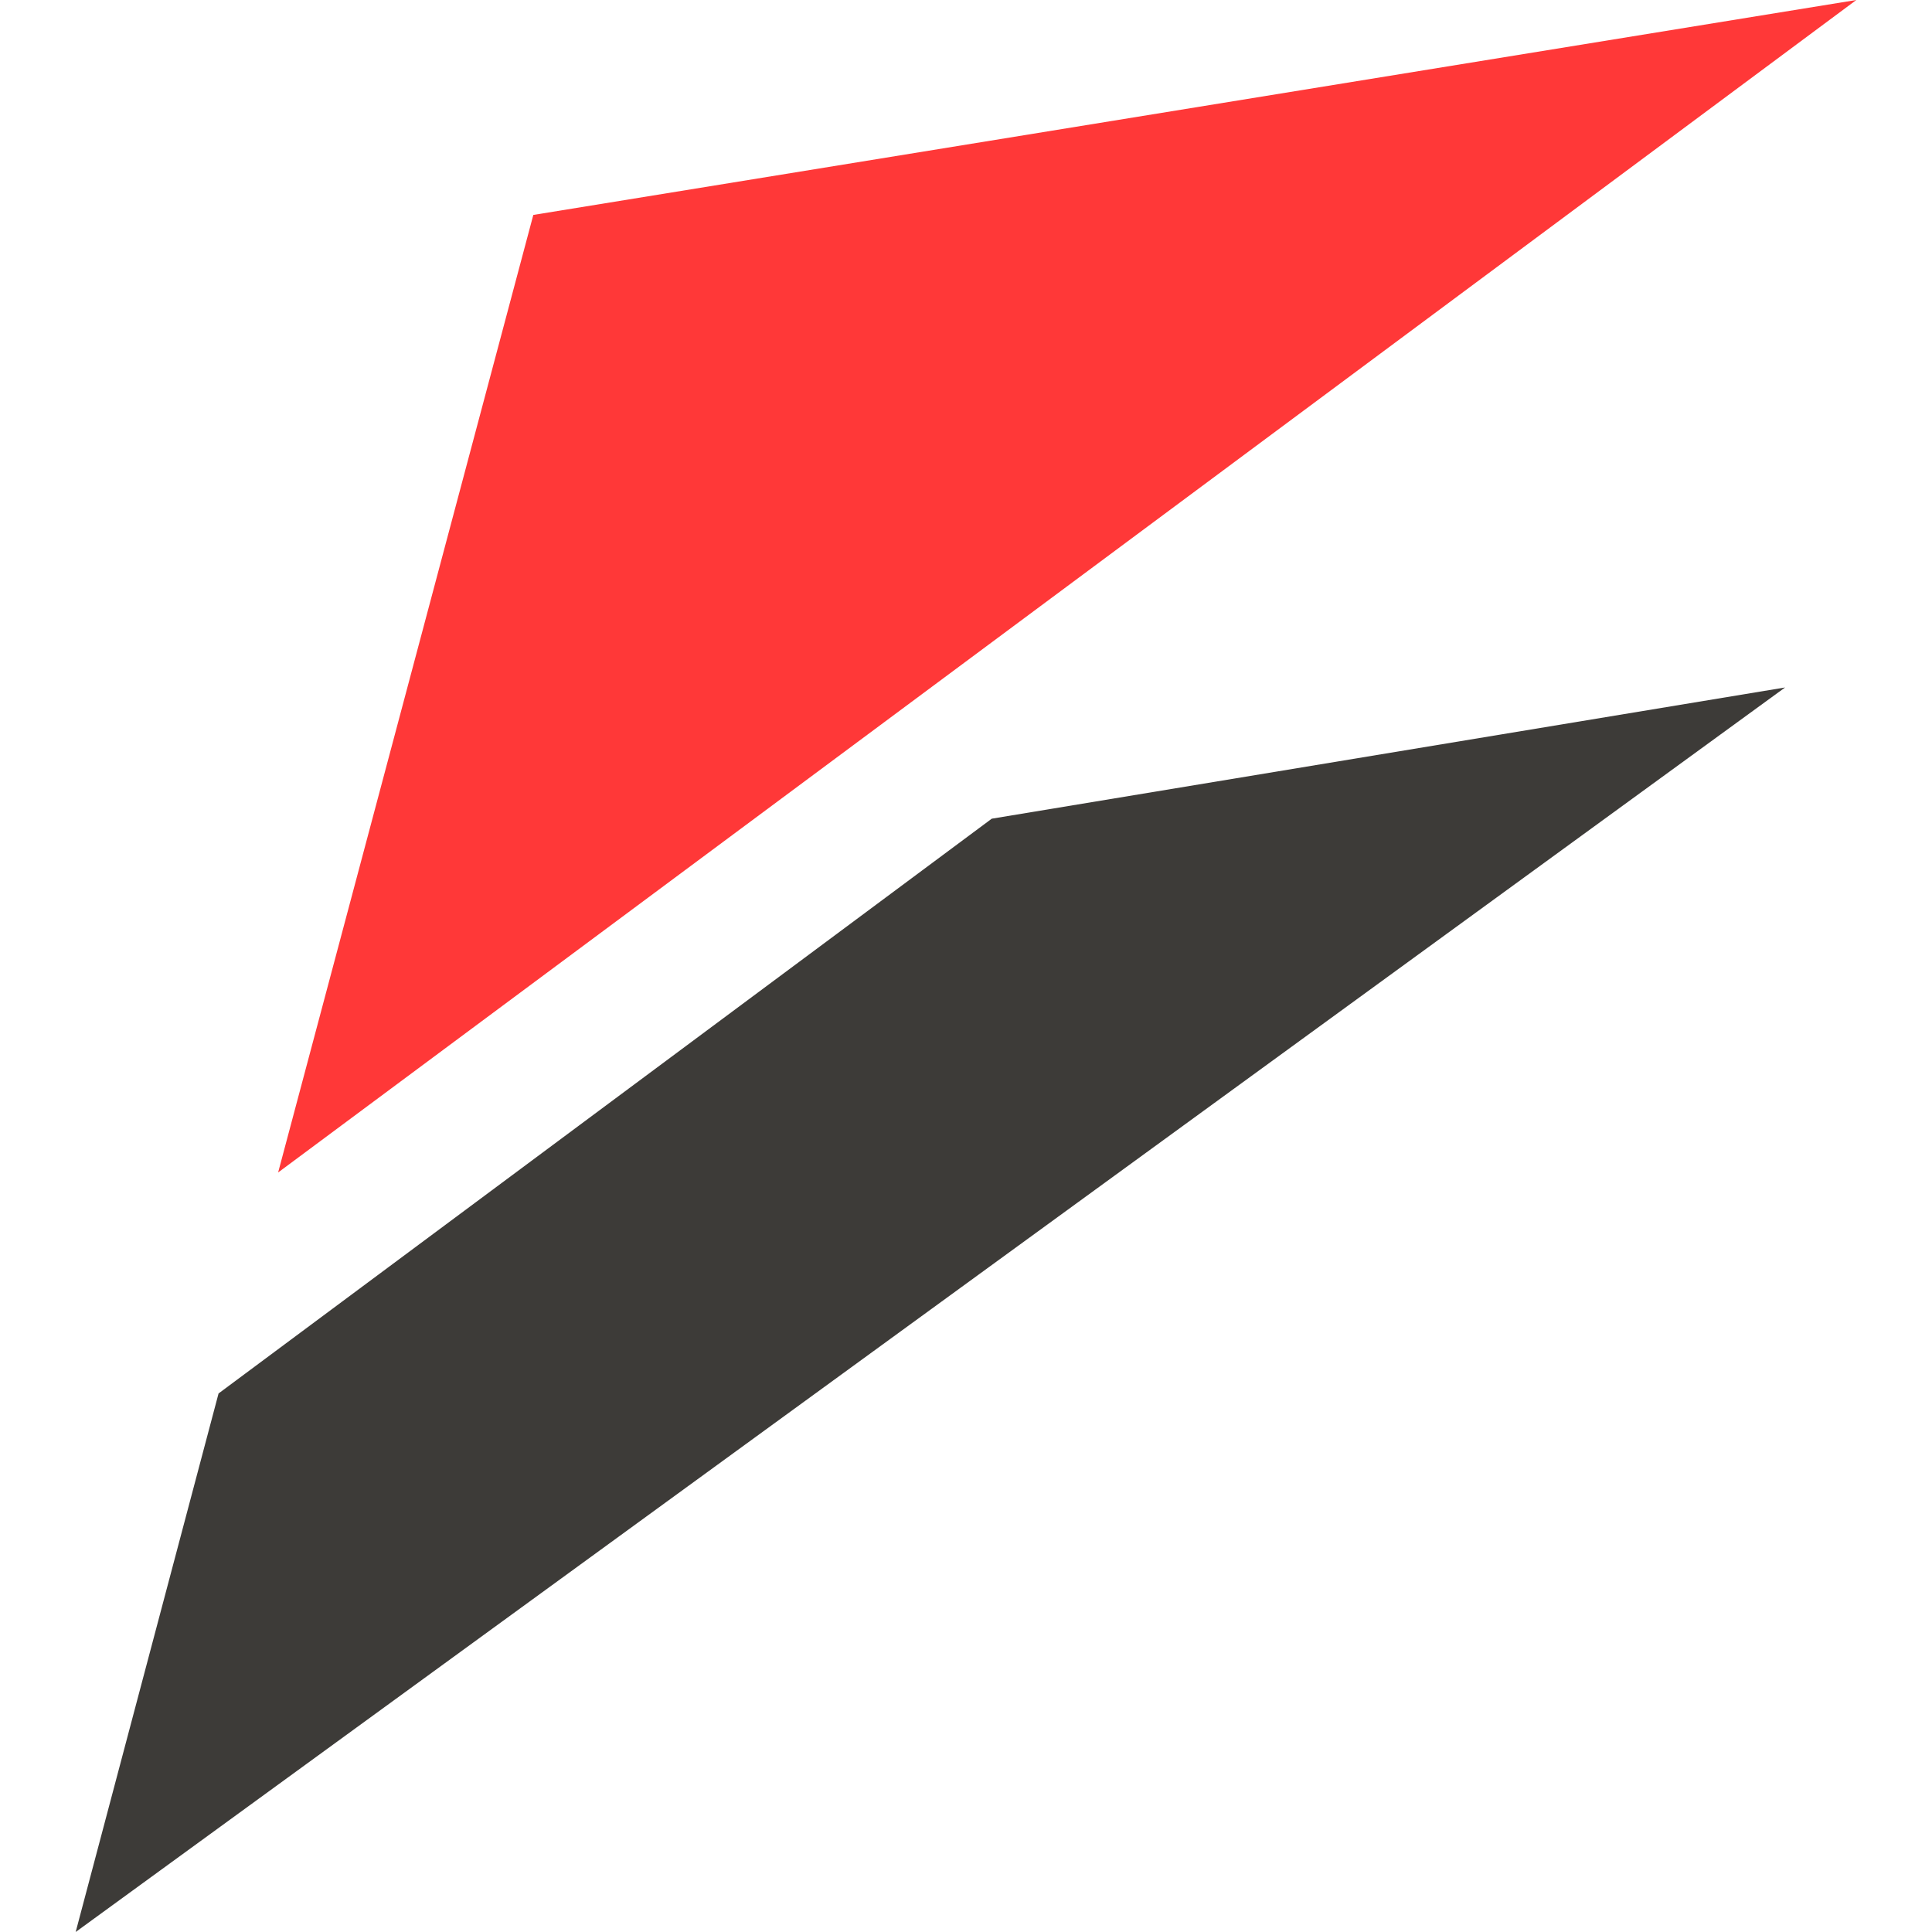
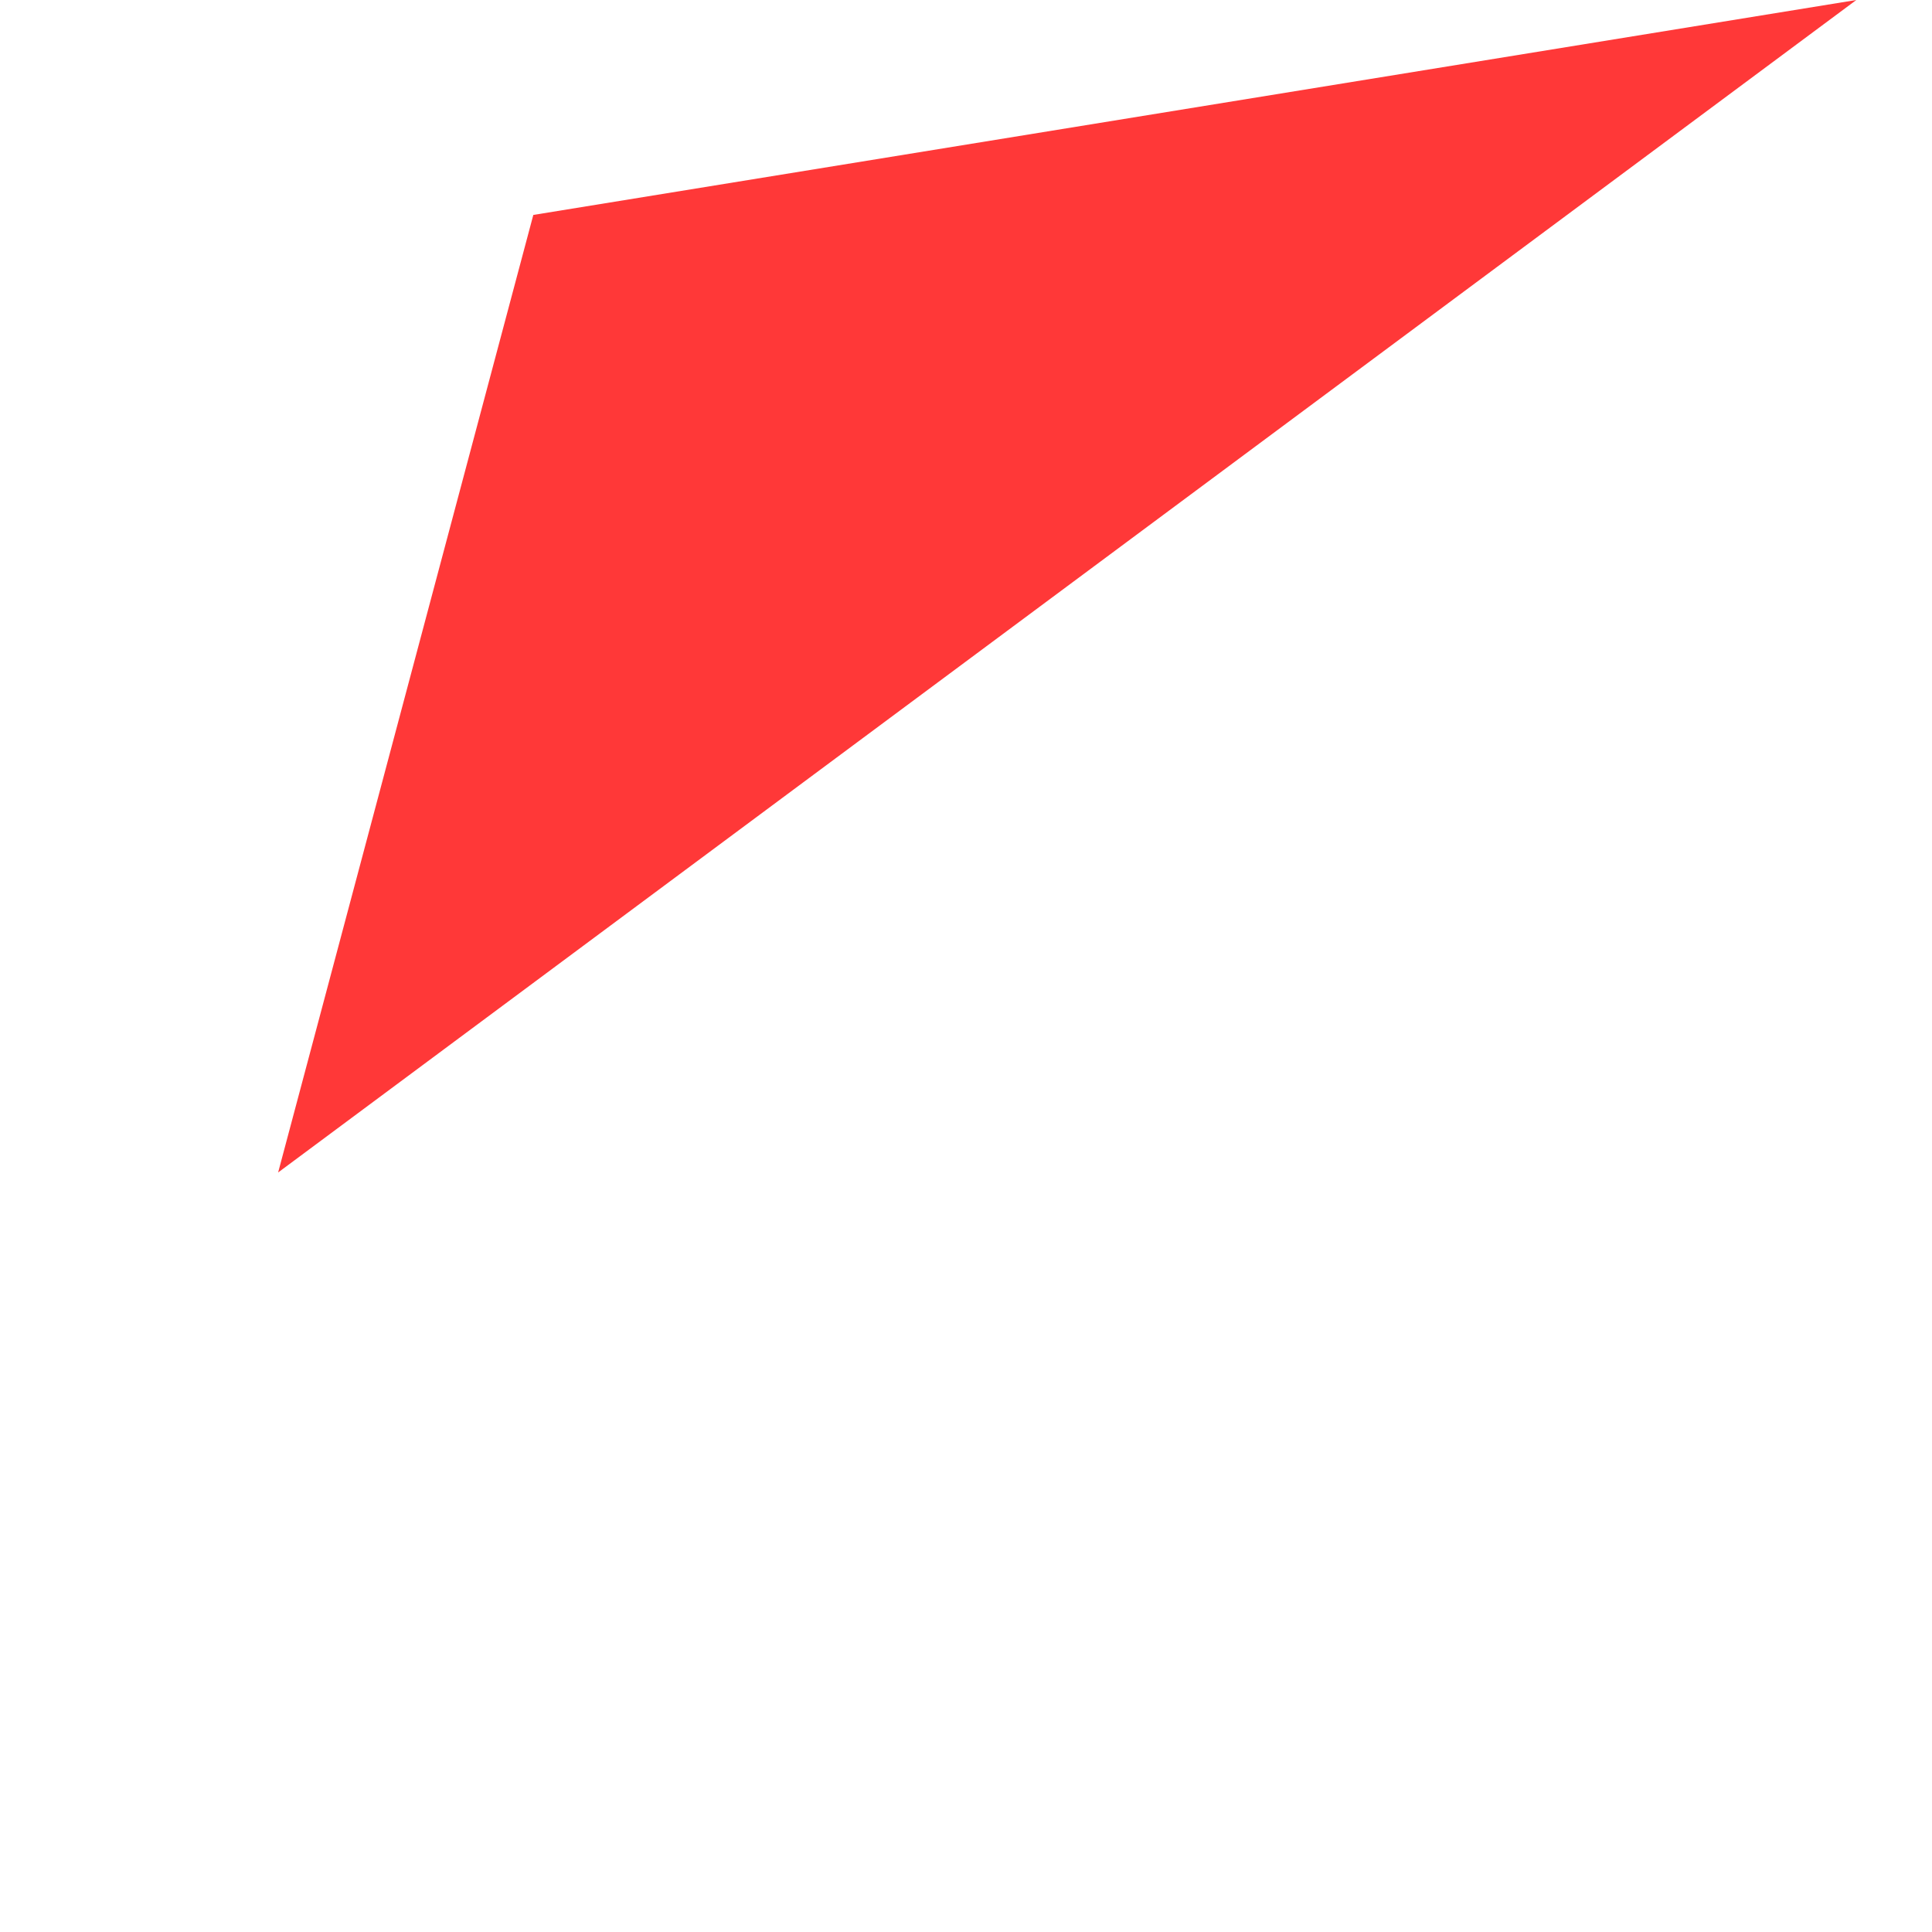
<svg xmlns="http://www.w3.org/2000/svg" id="a" data-name="圖層 1" width="48" height="48" viewBox="0 0 48 48">
  <defs>
    <style>
      .primary {
        fill: #ff3838;
      }

      .secondary {
        fill: #3d3b38;
      }

      .primary, .secondary {
        stroke-width: 0px;
      }
    </style>
  </defs>
  <polygon class="primary" points="46.12 0 13.25 5.34 6.91 29.13 46.12 0" />
-   <polygon class="secondary" points="5.43 34.62 1.88 48 44.35 17.08 24.64 20.34 5.43 34.62" />
</svg>